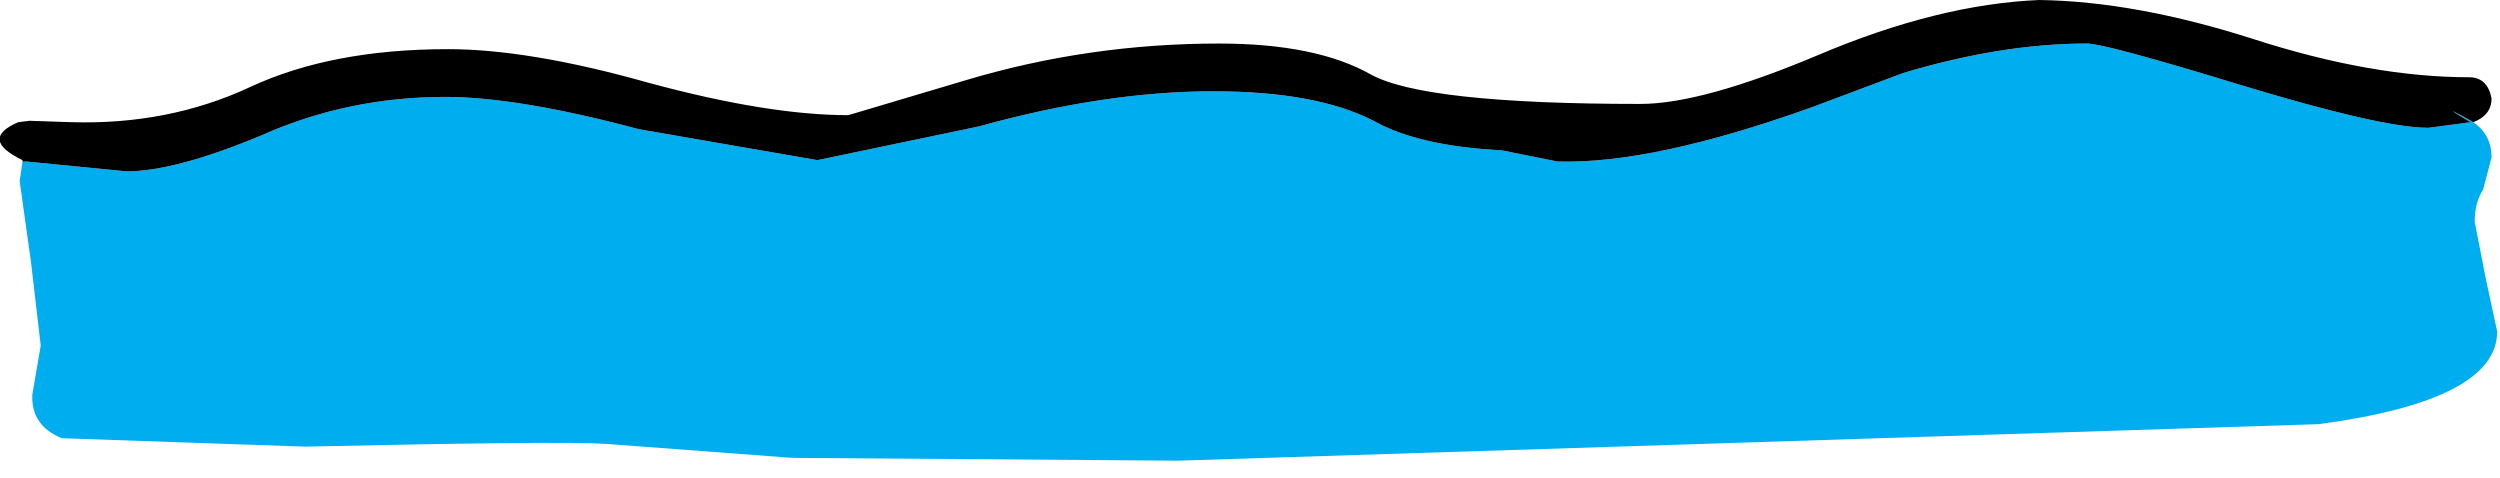
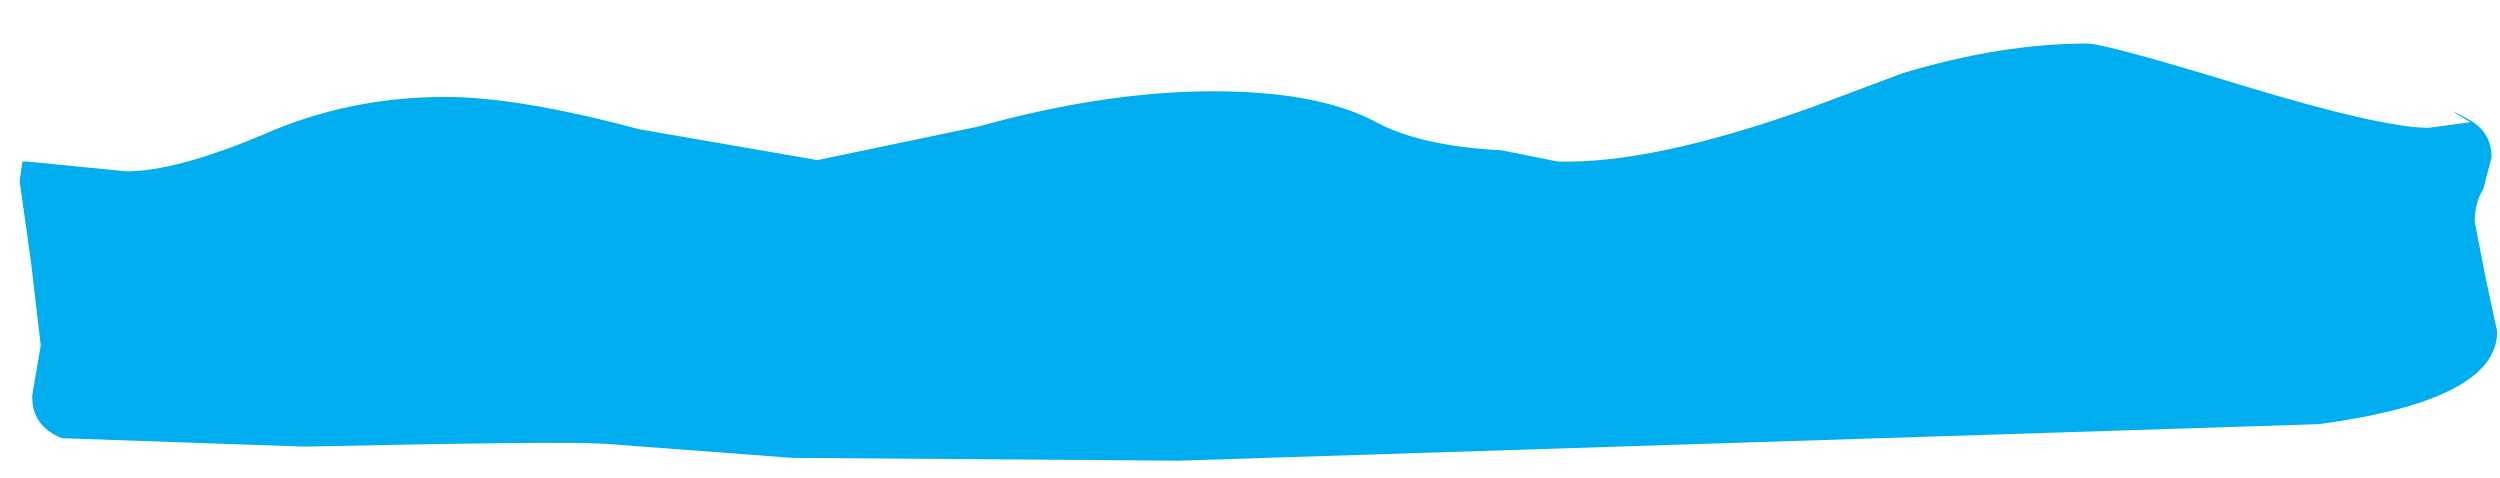
<svg xmlns="http://www.w3.org/2000/svg" version="1.1" id="Layer_1" width="89px" height="17px" xml:space="preserve">
  <g id="84" transform="matrix(1, 0, 0, 1, -6.25, -83.85)">
    <path style="fill:#00AEEF;fill-opacity:1" d="M7.2,89.6L10.75 89.95Q12.5 89.95 15.6 88.65Q18.65 87.3 22.1 87.3Q24.7 87.3 29 88.45L35.35 89.55L41.1 88.35Q45.6 87.1 49.45 87.1Q53.1 87.1 55.15 88.15Q56.75 89.05 59.7 89.2L61.7 89.6Q65.1 89.7 70.8 87.65L74 86.45Q77.5 85.4 80.55 85.4Q81.2 85.4 86.1 86.9Q91.05 88.4 92.7 88.4L94.2 88.2Q93.1 87.55 93.95 88L94.3 88.2Q94.95 88.65 94.95 89.45L94.65 90.6Q94.35 91.05 94.35 91.75L94.75 93.8L95.15 95.65Q95.15 98.1 88.8 98.95L48.2 100.25L34.45 100.15L27.8 99.65Q26.25 99.55 17.1 99.75L8.45 99.45Q7.35 99 7.4 97.9L7.7 96.15L7.35 93.15L6.95 90.3L7.05 89.6L7.2 89.6" />
-     <path style="fill:#000000;fill-opacity:1" d="M7.05,89.6L7.05 89.55Q5.5 88.8 6.9 88.2L7.3 88.15L8.8 88.2Q12.25 88.3 15.15 86.95Q18.05 85.6 22.2 85.6Q25.1 85.6 29.35 86.8Q33.6 87.95 36.45 87.95L40.65 86.7Q45 85.4 49.65 85.4Q53.1 85.4 55.05 86.5Q56.95 87.55 64.65 87.55Q66.85 87.55 71 85.8Q75.25 84 78.85 83.85Q82.3 83.9 86.5 85.25Q90.7 86.6 94.15 86.6Q94.8 86.6 94.95 87.35Q94.95 87.95 94.3 88.2L93.95 88Q93.1 87.55 94.2 88.2L92.7 88.4Q91.05 88.4 86.1 86.9Q81.2 85.4 80.55 85.4Q77.5 85.4 74 86.45L70.8 87.65Q65.1 89.7 61.7 89.6L59.7 89.2Q56.75 89.05 55.15 88.15Q53.1 87.1 49.45 87.1Q45.6 87.1 41.1 88.35L35.35 89.55L29 88.45Q24.7 87.3 22.1 87.3Q18.65 87.3 15.6 88.65Q12.5 89.95 10.75 89.95L7.2 89.6L7.05 89.6" />
  </g>
</svg>